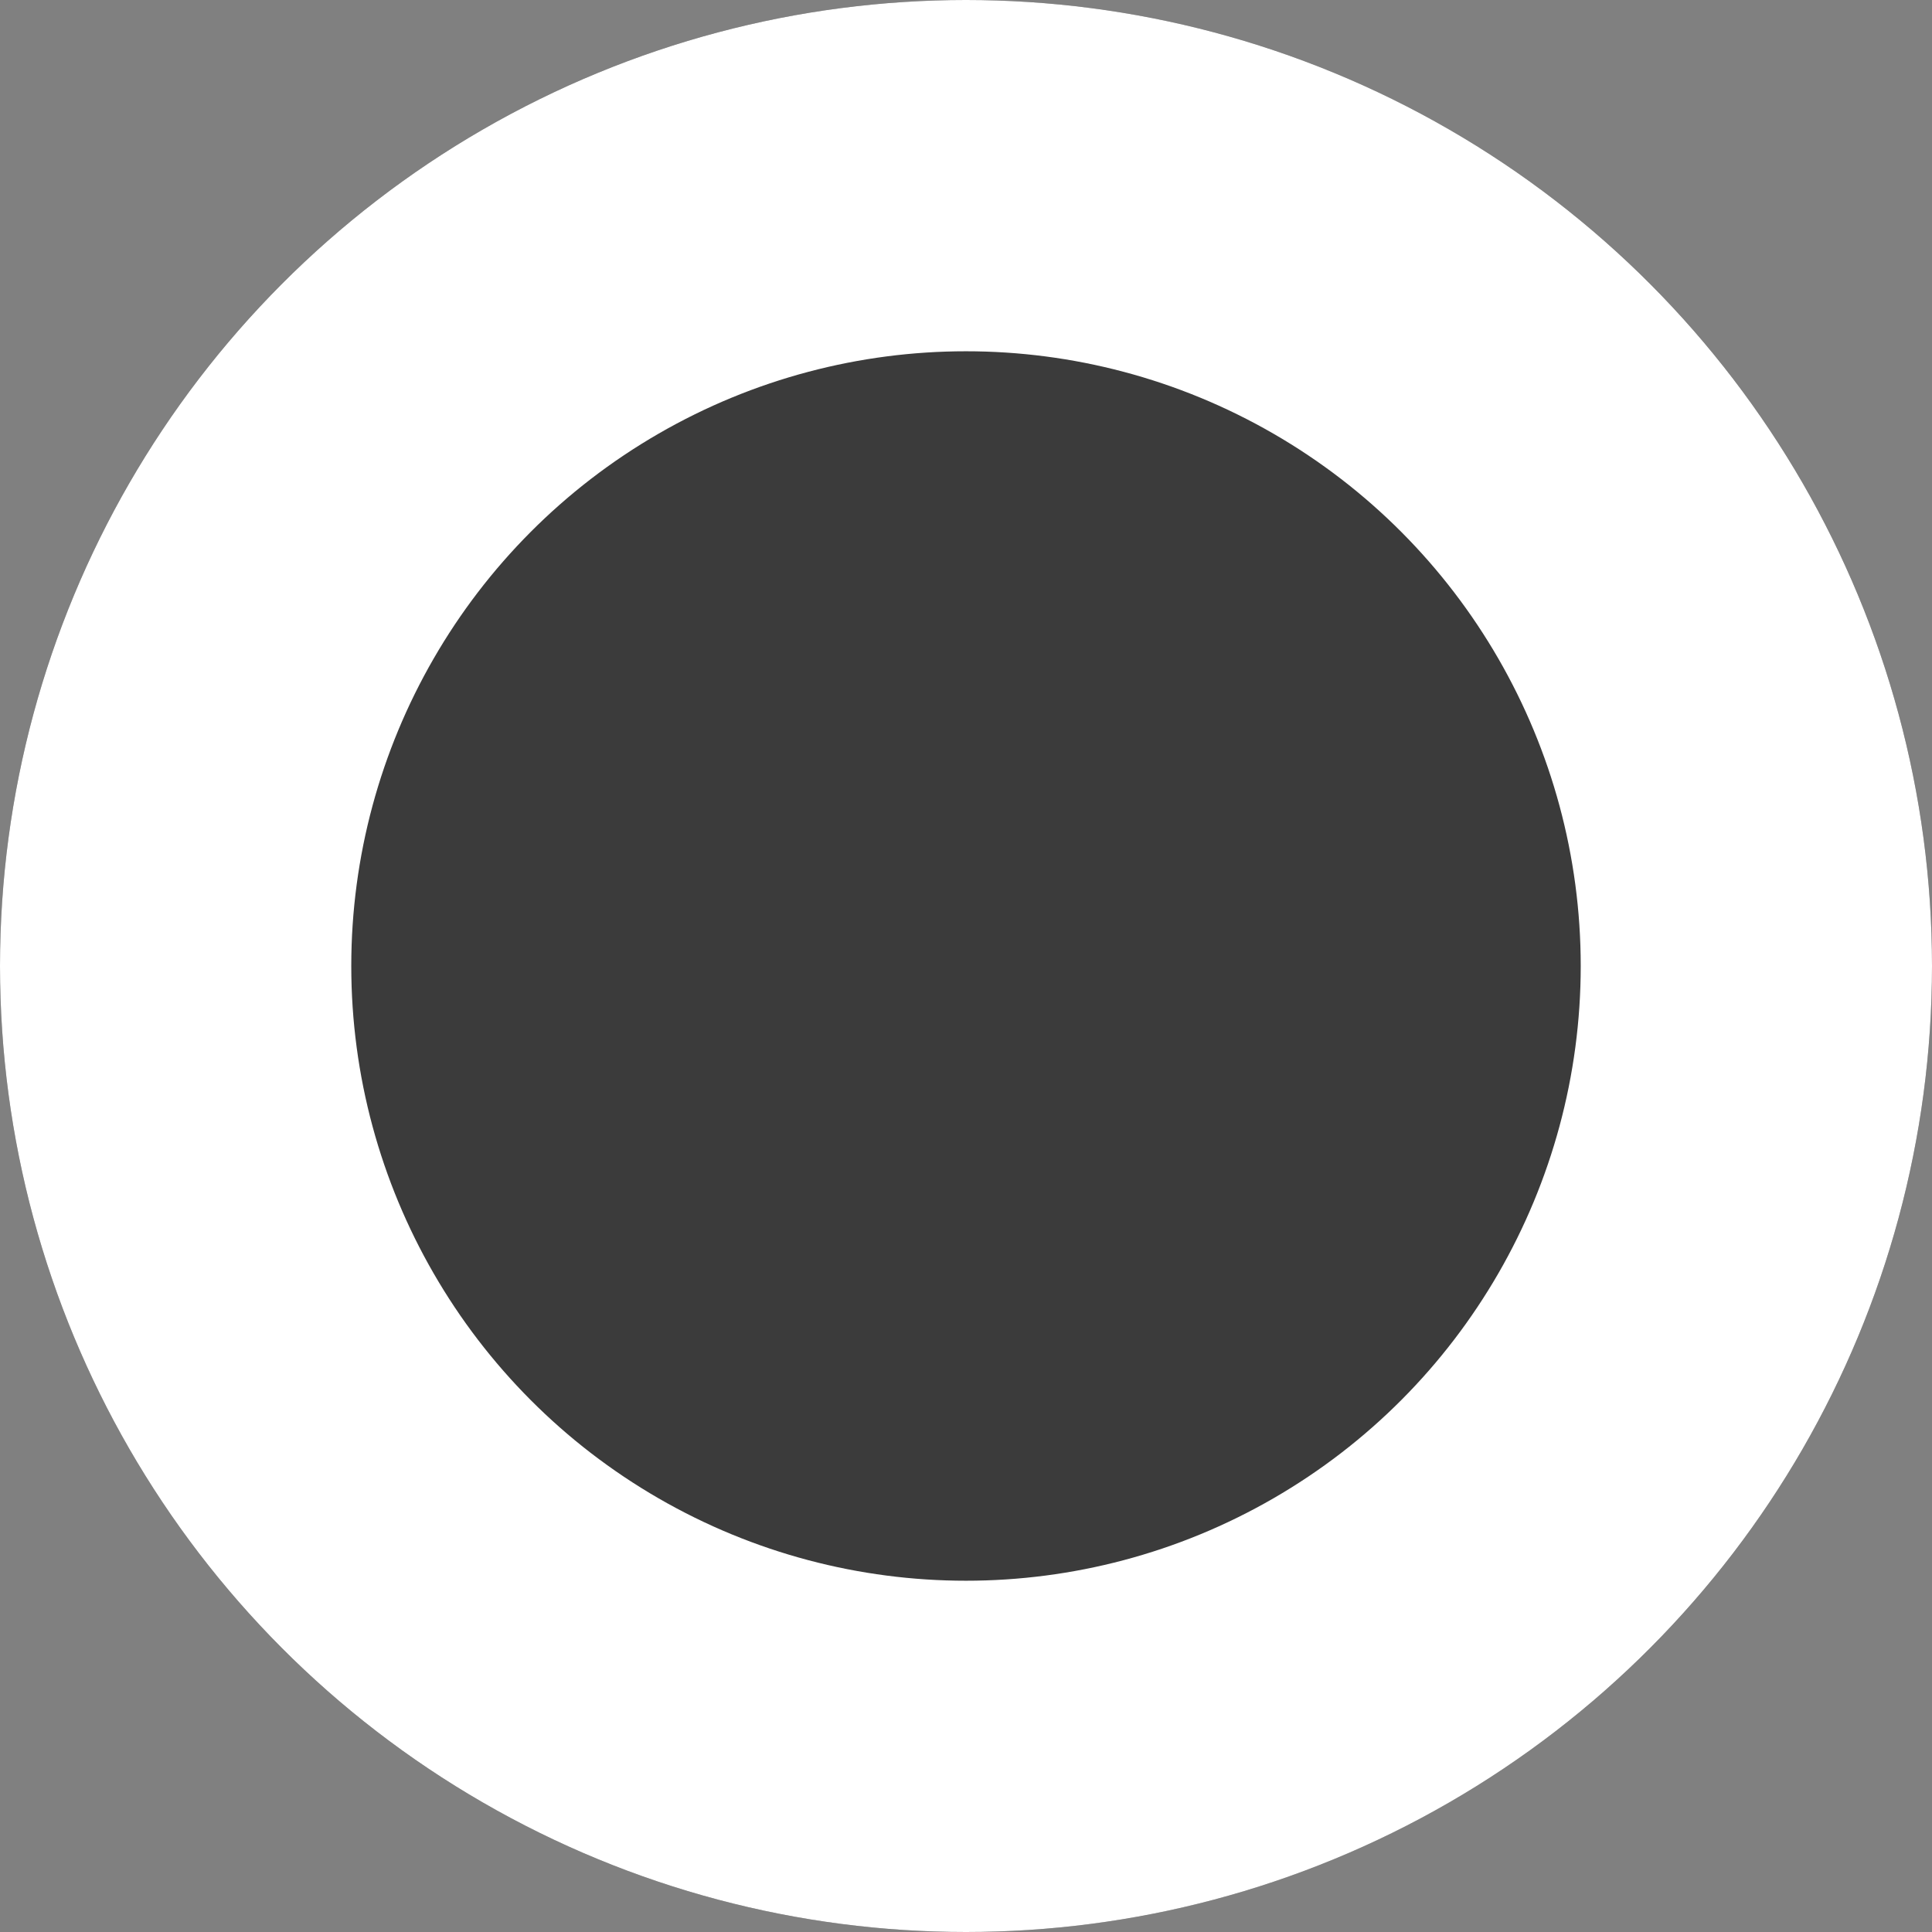
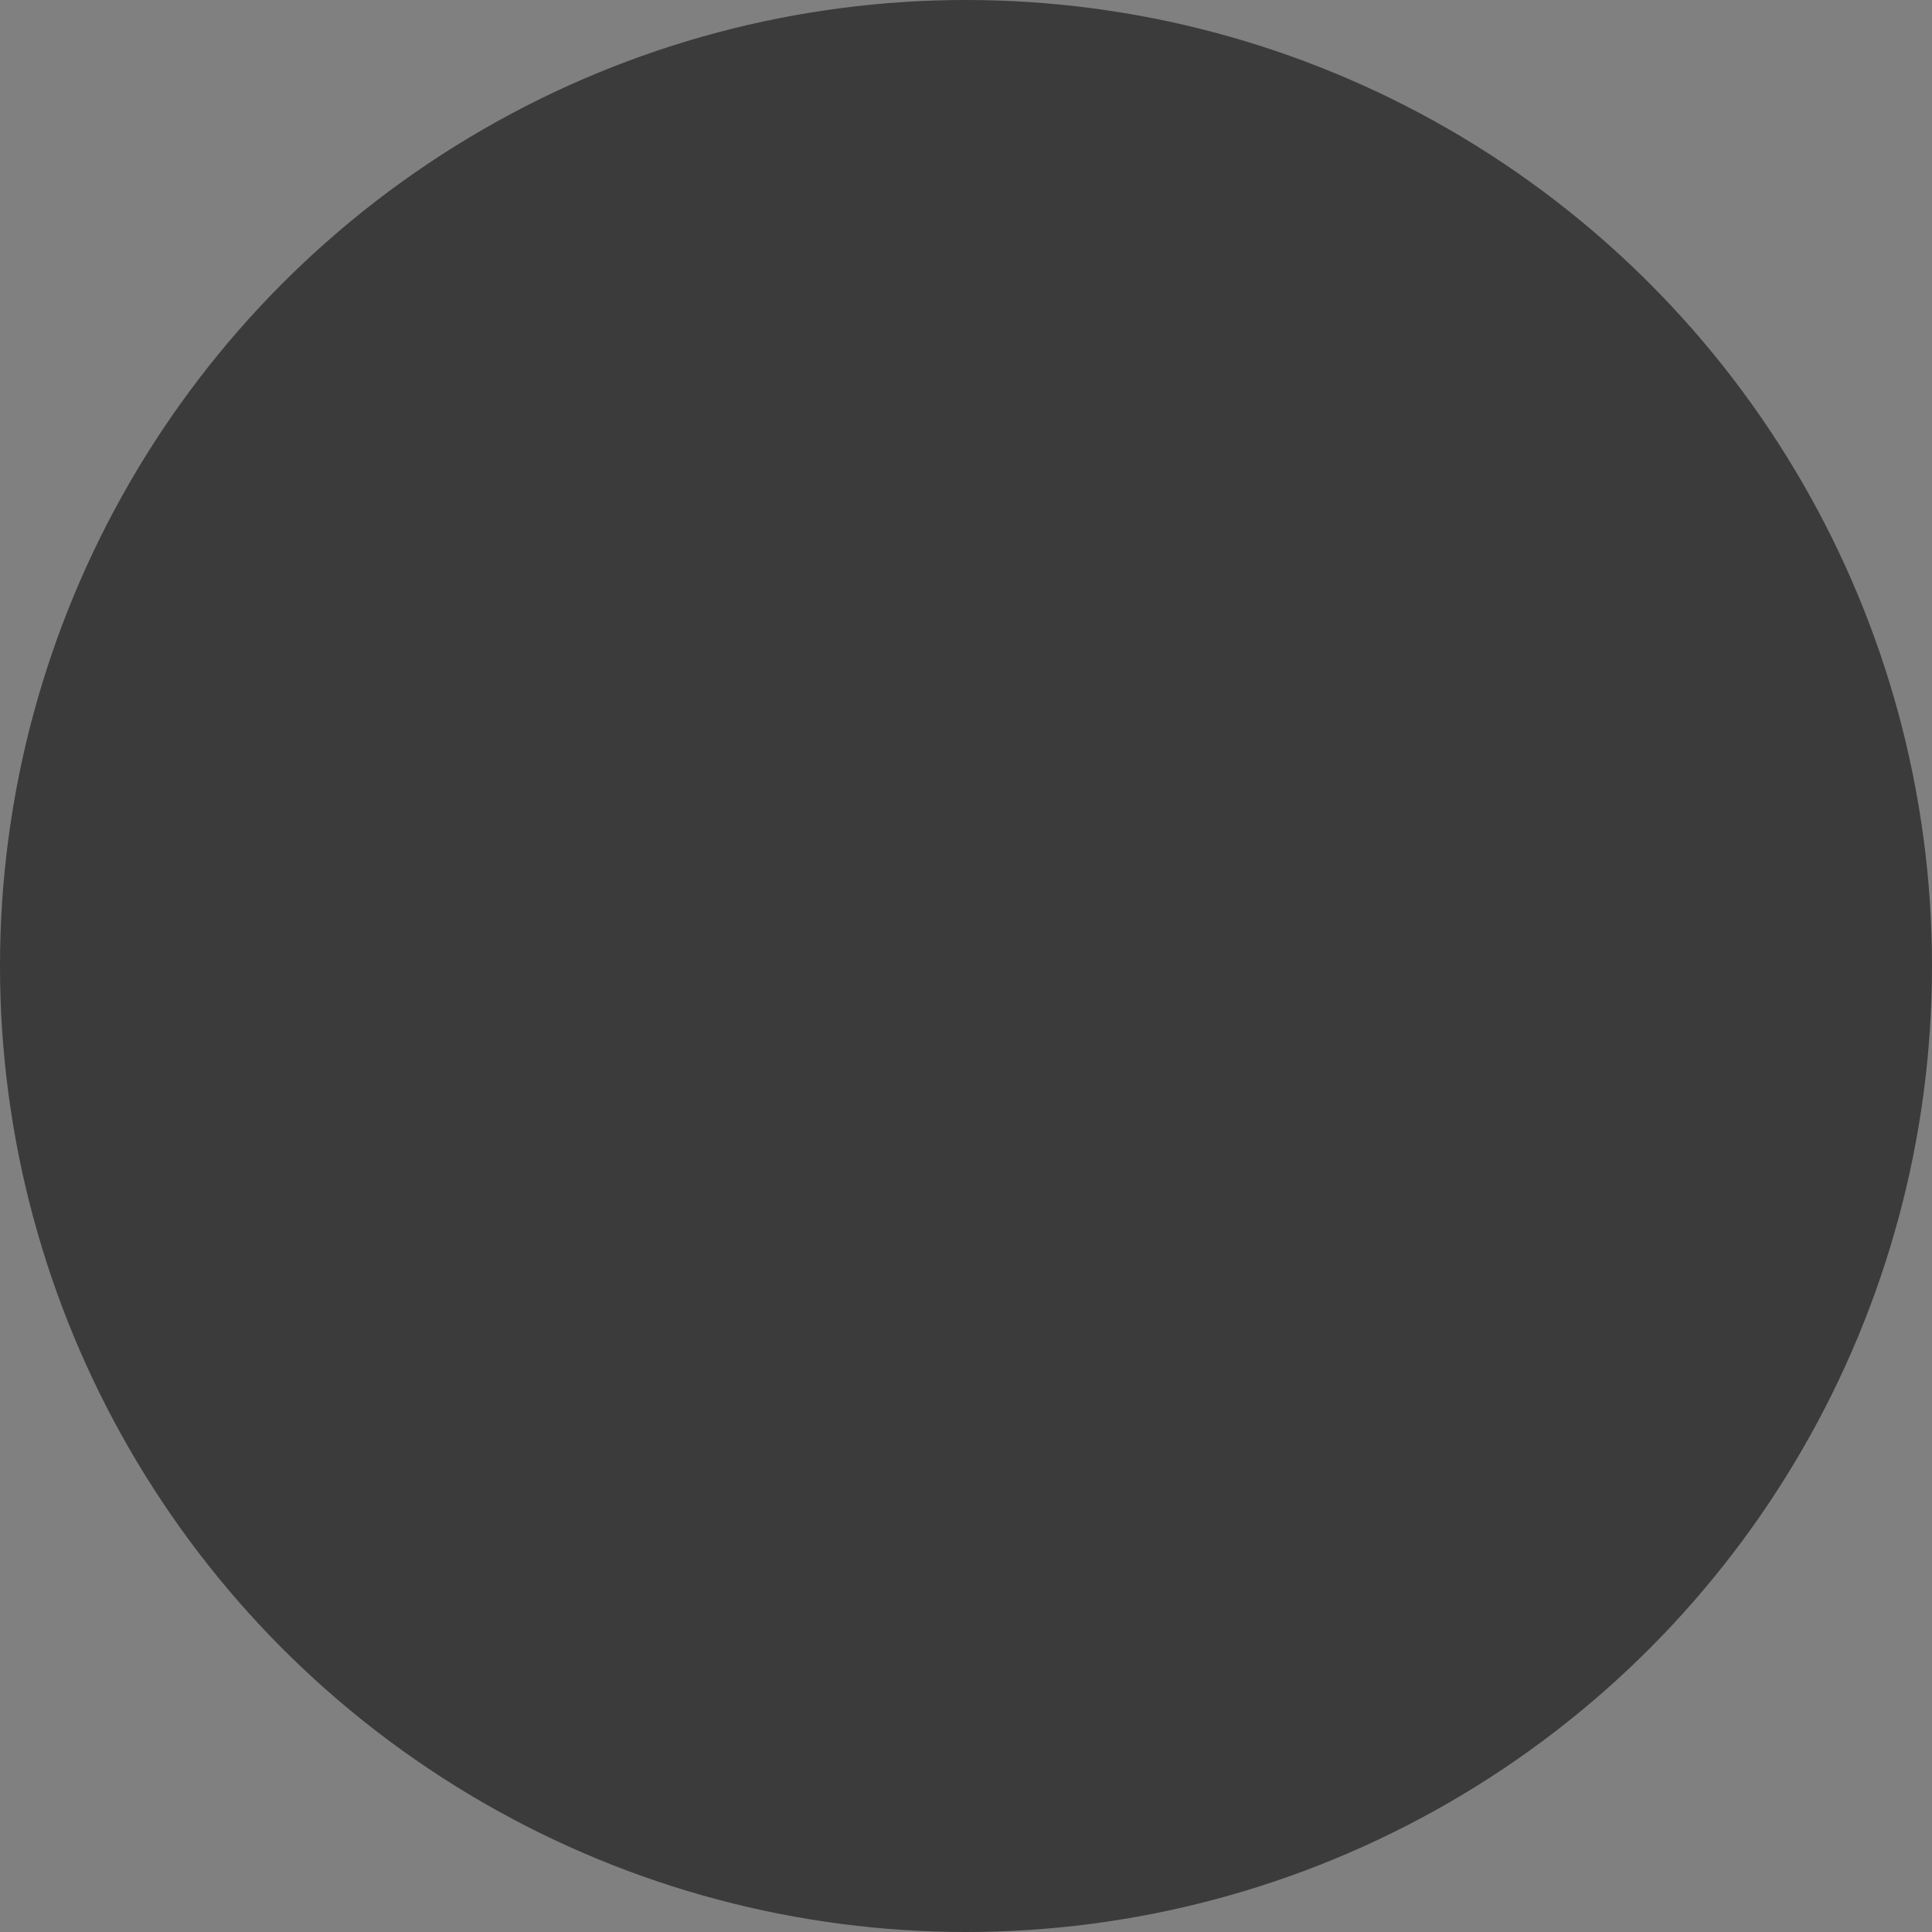
<svg xmlns="http://www.w3.org/2000/svg" width="11" height="11" viewBox="0 0 11 11">
  <rect x="0" y="0" width="11" height="11" fill="#808080" stroke="none" />
  <defs>
    <style>
      .cls-1 {
        fill: #3b3b3b;
        stroke: #fff;
        stroke-width: 2px;
      }

      .cls-2 {
        stroke: none;
      }

      .cls-3 {
        fill: none;
      }
    </style>
  </defs>
  <g id="Ellipse_40" data-name="Ellipse 40" class="cls-1">
    <circle class="cls-2" cx="5.5" cy="5.5" r="5.5" />
-     <circle class="cls-3" cx="5.5" cy="5.5" r="4.5" />
  </g>
</svg>